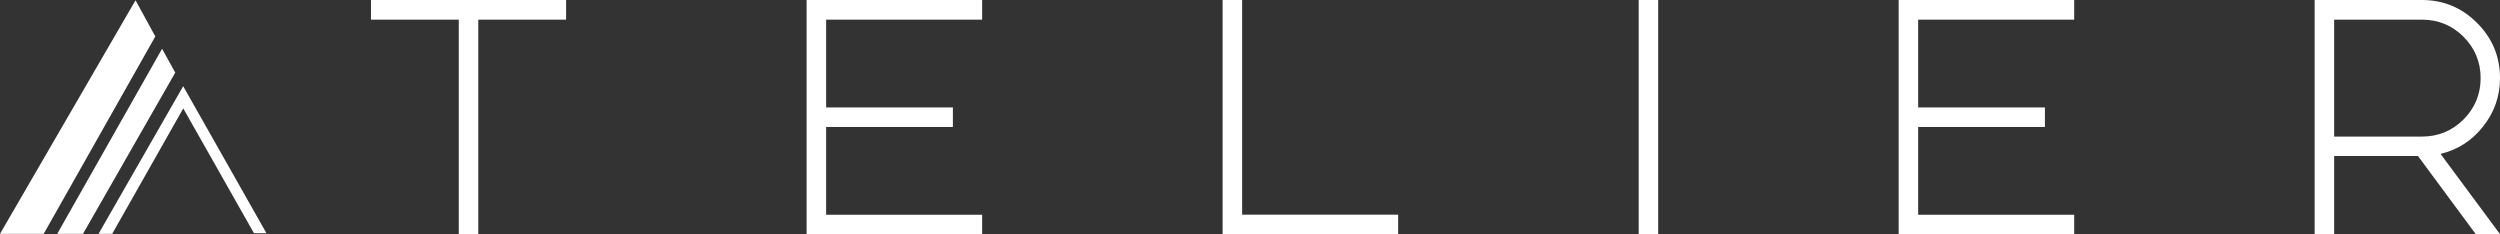
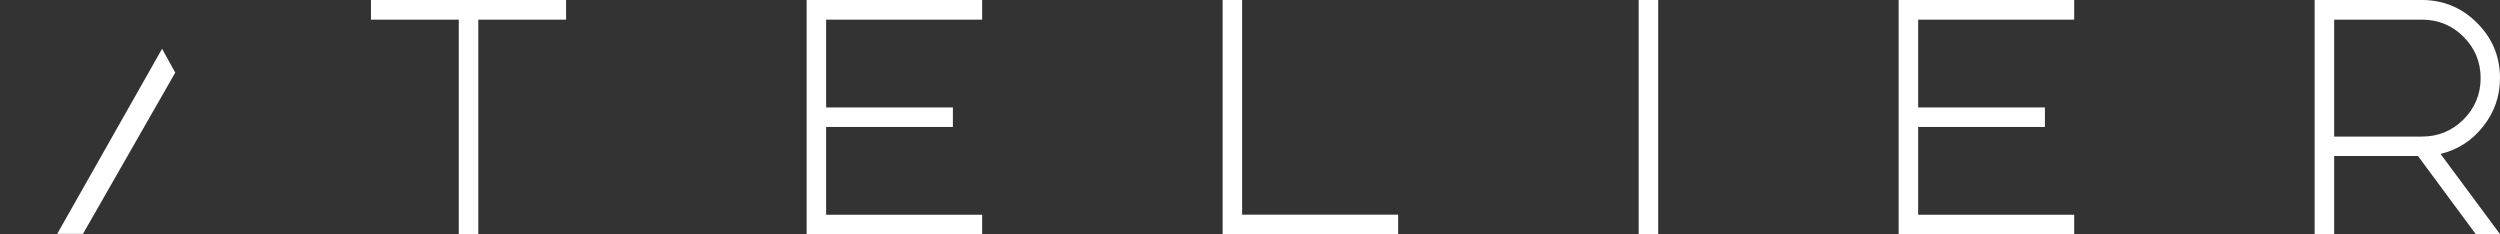
<svg xmlns="http://www.w3.org/2000/svg" id="Content" viewBox="0 0 358.78 33.6">
  <rect x="0" y="0" width="358.78" height="33.6" fill="#333333" stroke="none" />
  <defs>
    <style> .cls-1 { fill: #fff; } </style>
  </defs>
  <g>
-     <polygon class="cls-1" points="22.29 5.23 6.27 33.56 0 33.56 19.45 .04 22.29 5.23" />
    <polygon class="cls-1" points="8.21 33.56 11.91 33.56 25.15 10.42 23.26 7 8.21 33.56" />
-     <polygon class="cls-1" points="14.14 33.56 16.1 33.56 26.3 15.56 36.45 33.47 38.24 33.47 26.29 12.37 14.14 33.56" />
  </g>
  <g>
    <path class="cls-1" d="M81.24,0v2.82h-12.6v30.78h-2.8V2.82h-12.6V0h27.99Z" />
    <path class="cls-1" d="M140.95,0v2.82h-22.39v12.6h18.19v2.8h-18.19v12.6h22.39v2.8h-25.19V0h25.19Z" />
    <path class="cls-1" d="M178.26,0v30.81h22.39v2.8h-25.19V0h2.8Z" />
    <path class="cls-1" d="M235.17,0h2.8v33.6h-2.8V0Z" />
    <path class="cls-1" d="M297.67,0v2.82h-22.39v12.6h18.19v2.8h-18.19v12.6h22.39v2.8h-25.19V0h25.19Z" />
    <path class="cls-1" d="M347.01,22.39h-12.03v11.21h-2.8V0h15.39c3.09,0,5.73,1.1,7.92,3.29s3.29,4.83,3.29,7.92c0,2.6-.81,4.92-2.44,6.96-1.58,2.01-3.61,3.31-6.09,3.92l8.53,11.51h-3.48l-8.29-11.21ZM334.98,19.6h12.6c2.32,0,4.3-.81,5.95-2.44,1.64-1.64,2.47-3.63,2.47-5.95s-.82-4.3-2.47-5.95c-1.64-1.63-3.63-2.44-5.95-2.44h-12.6v16.78Z" />
  </g>
</svg>